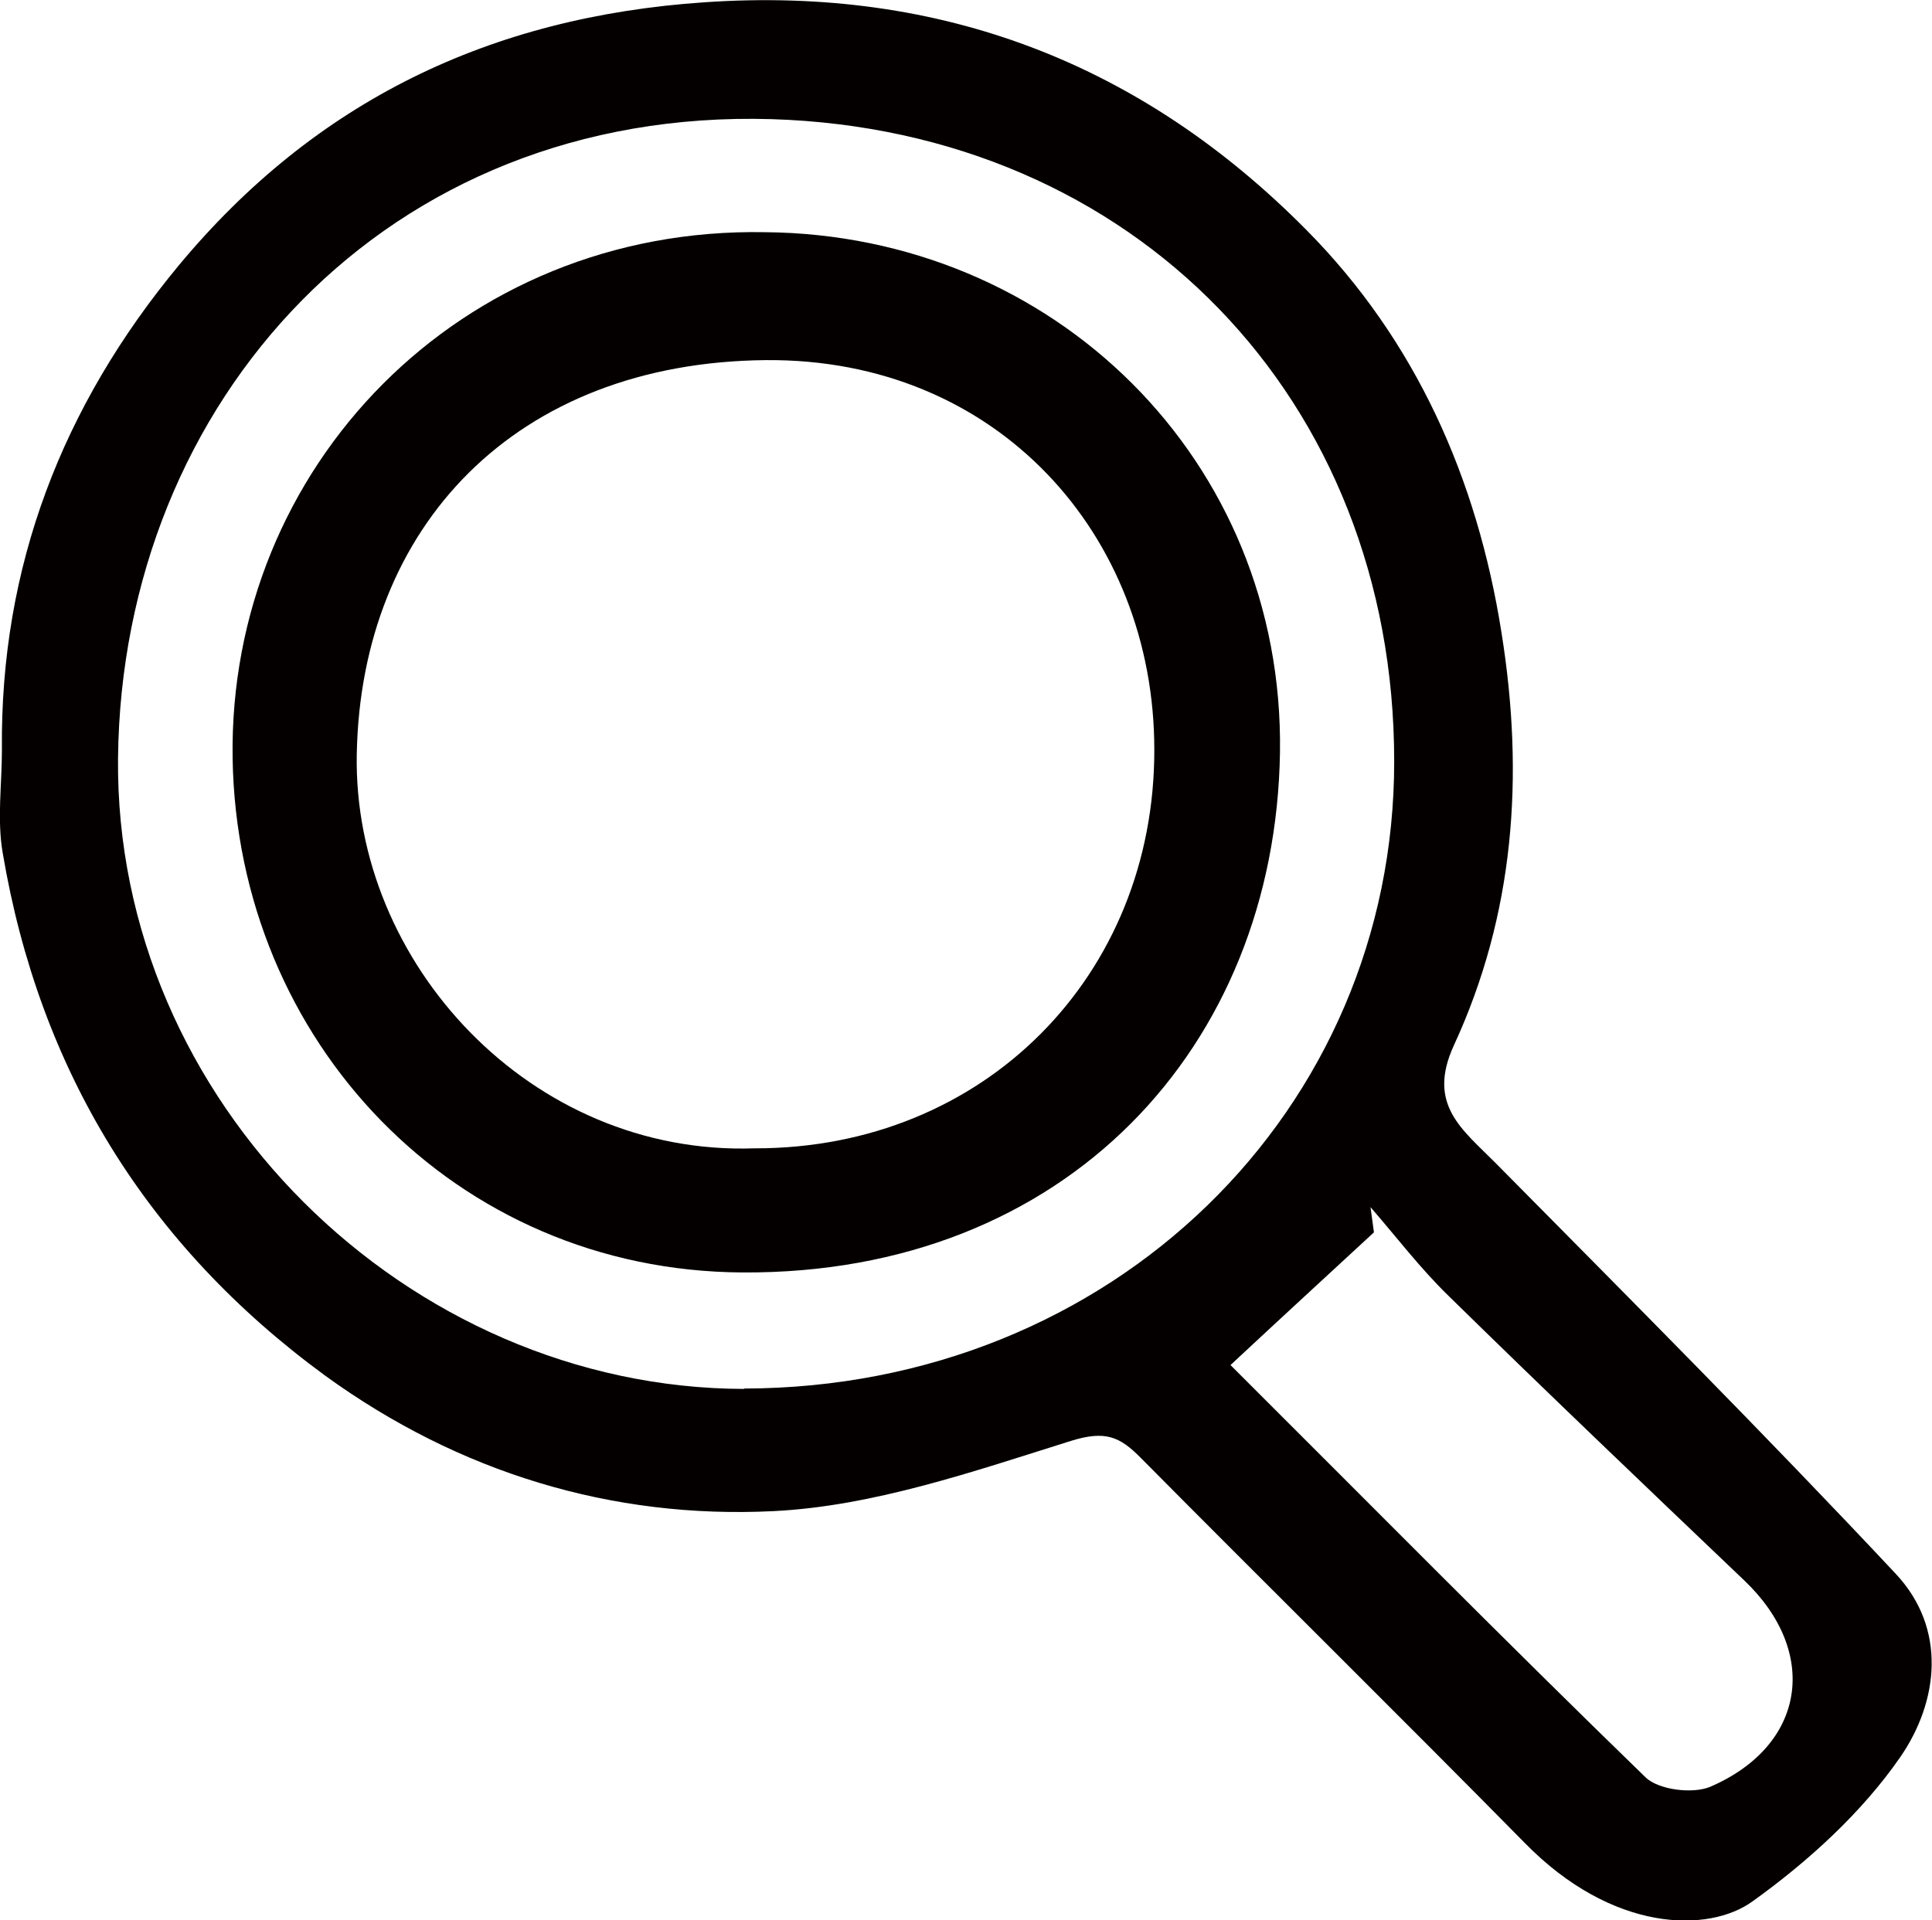
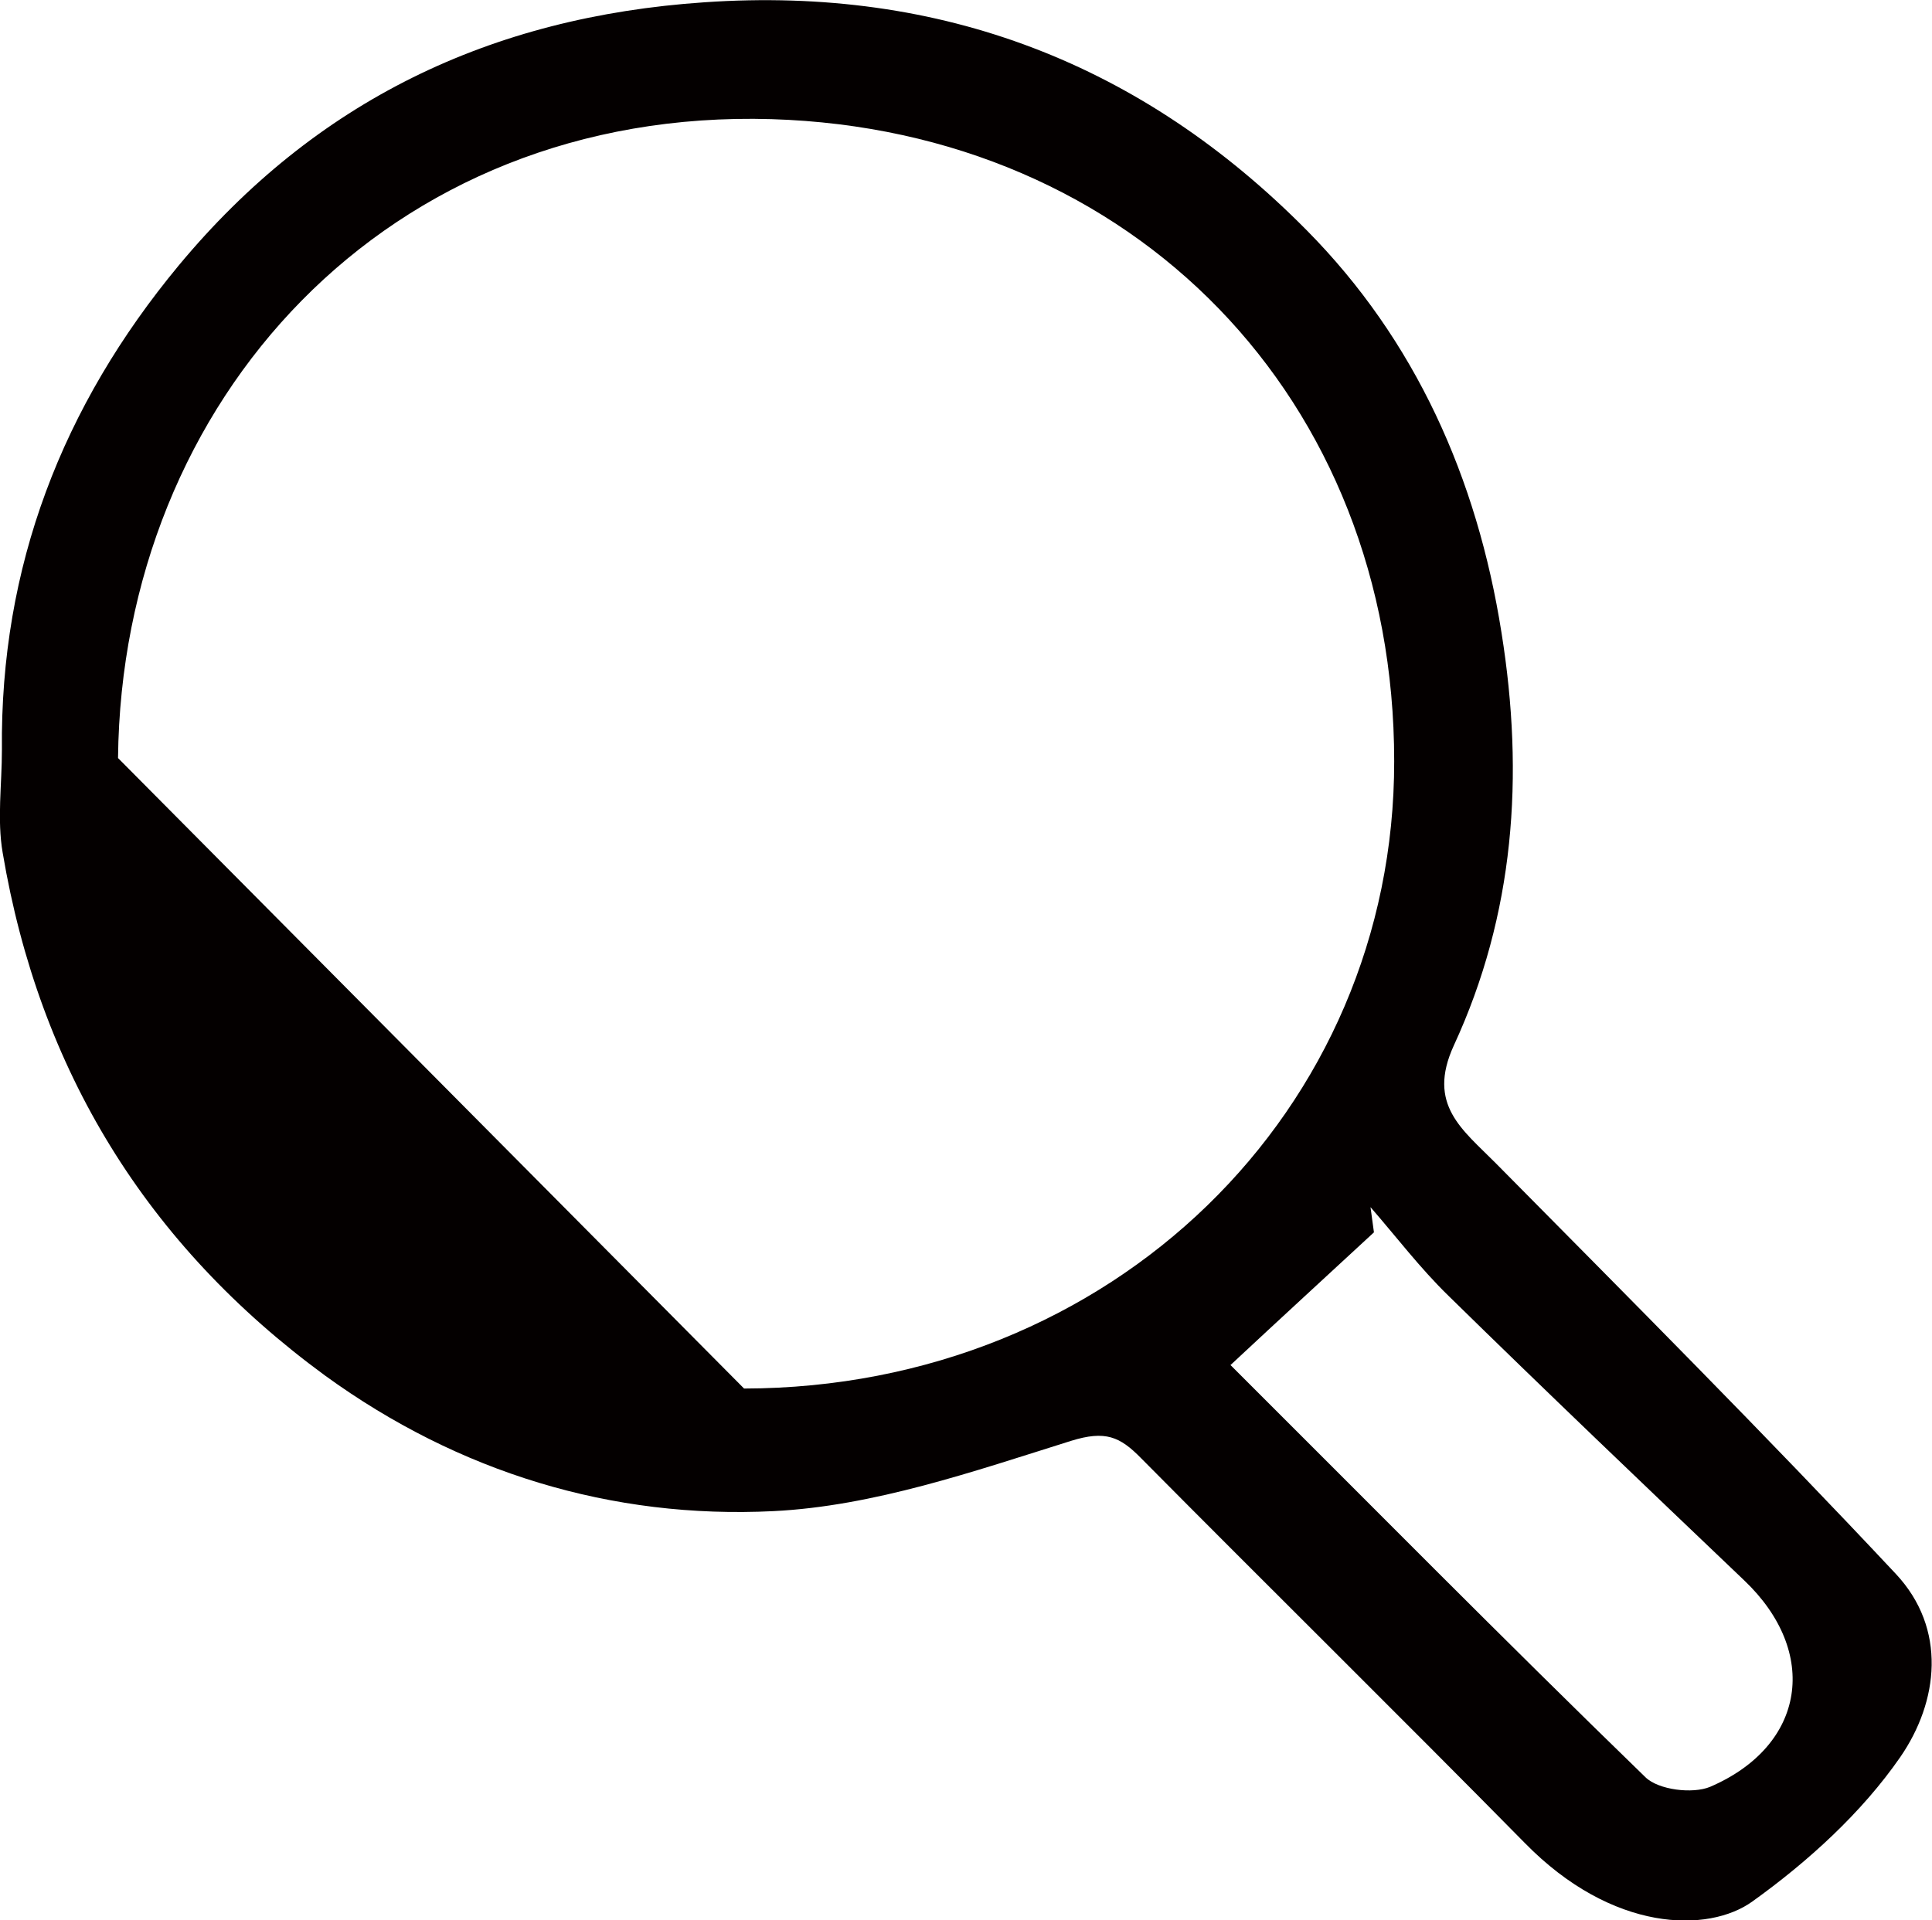
<svg xmlns="http://www.w3.org/2000/svg" id="_レイヤー_2" data-name="レイヤー 2" viewBox="0 0 50.58 50.28">
  <defs>
    <style>
      .cls-1 {
        fill: #040000;
        stroke-width: 0px;
      }
    </style>
  </defs>
  <g id="_レイヤー_1-2" data-name="レイヤー 1">
    <g>
-       <path class="cls-1" d="M.05,19.64C0,14.84,1.63,10.63,4.68,6.95,8.26,2.64,12.84.44,18.44.06c6.23-.43,11.48,1.63,15.77,5.97,2.84,2.87,4.46,6.48,5.1,10.54.6,3.75.34,7.37-1.25,10.81-.71,1.55.23,2.2,1.1,3.08,3.52,3.56,7.05,7.1,10.47,10.75,1.35,1.44,1.12,3.35.12,4.8-1.01,1.46-2.42,2.74-3.87,3.78-1.15.83-3.66.82-5.96-1.53-3.33-3.38-6.71-6.71-10.05-10.08-.55-.56-.93-.73-1.83-.45-2.55.8-5.17,1.71-7.79,1.84-4.23.21-8.24-1.01-11.74-3.55C3.84,32.6,1.03,28.02.07,22.33c-.15-.87-.02-1.79-.02-2.69ZM19.48,36.36c9.64-.02,17.03-7.29,17.02-16.43,0-9.47-6.81-16.52-16.3-16.81C10.12,2.82,3.19,10.5,3.09,19.85c-.09,9,7.58,16.5,16.39,16.52ZM32.21,35.74c3.51,3.5,7.15,7.19,10.87,10.8.34.33,1.23.44,1.69.25,2.51-1.08,2.87-3.53.89-5.41-2.59-2.47-5.18-4.94-7.74-7.45-.74-.72-1.37-1.55-2.04-2.32.03.22.06.44.09.66-1.2,1.11-2.41,2.22-3.75,3.47Z" />
-       <path class="cls-1" d="M20.02,6.08c7.56.06,13.6,5.97,13.49,13.62-.12,7.71-5.6,13.67-14.07,13.62-7.53-.04-13.23-6.05-13.35-13.46-.12-7.62,5.96-13.93,13.94-13.78ZM19.76,30.07c6.01.01,10.47-4.53,10.46-10.44,0-5.62-4.11-10.25-10.17-10.2-6.56.06-10.6,4.36-10.71,10.32-.1,5.47,4.56,10.52,10.41,10.32Z" />
+       <path class="cls-1" d="M.05,19.64C0,14.84,1.63,10.63,4.68,6.95,8.26,2.64,12.84.44,18.44.06c6.23-.43,11.48,1.63,15.77,5.97,2.84,2.87,4.46,6.48,5.1,10.54.6,3.75.34,7.37-1.25,10.81-.71,1.55.23,2.2,1.1,3.08,3.52,3.56,7.05,7.1,10.47,10.75,1.35,1.44,1.12,3.35.12,4.8-1.01,1.46-2.42,2.74-3.87,3.78-1.15.83-3.66.82-5.96-1.53-3.33-3.38-6.71-6.71-10.05-10.08-.55-.56-.93-.73-1.83-.45-2.55.8-5.17,1.71-7.79,1.84-4.23.21-8.24-1.01-11.74-3.55C3.84,32.6,1.03,28.02.07,22.33c-.15-.87-.02-1.79-.02-2.69ZM19.48,36.36c9.64-.02,17.03-7.29,17.02-16.43,0-9.47-6.81-16.52-16.3-16.81C10.12,2.82,3.19,10.5,3.09,19.85ZM32.21,35.74c3.51,3.5,7.15,7.19,10.87,10.8.34.33,1.23.44,1.69.25,2.51-1.08,2.87-3.53.89-5.41-2.59-2.47-5.18-4.94-7.74-7.45-.74-.72-1.37-1.55-2.04-2.32.03.22.06.44.09.66-1.2,1.11-2.41,2.22-3.75,3.47Z" />
    </g>
  </g>
</svg>